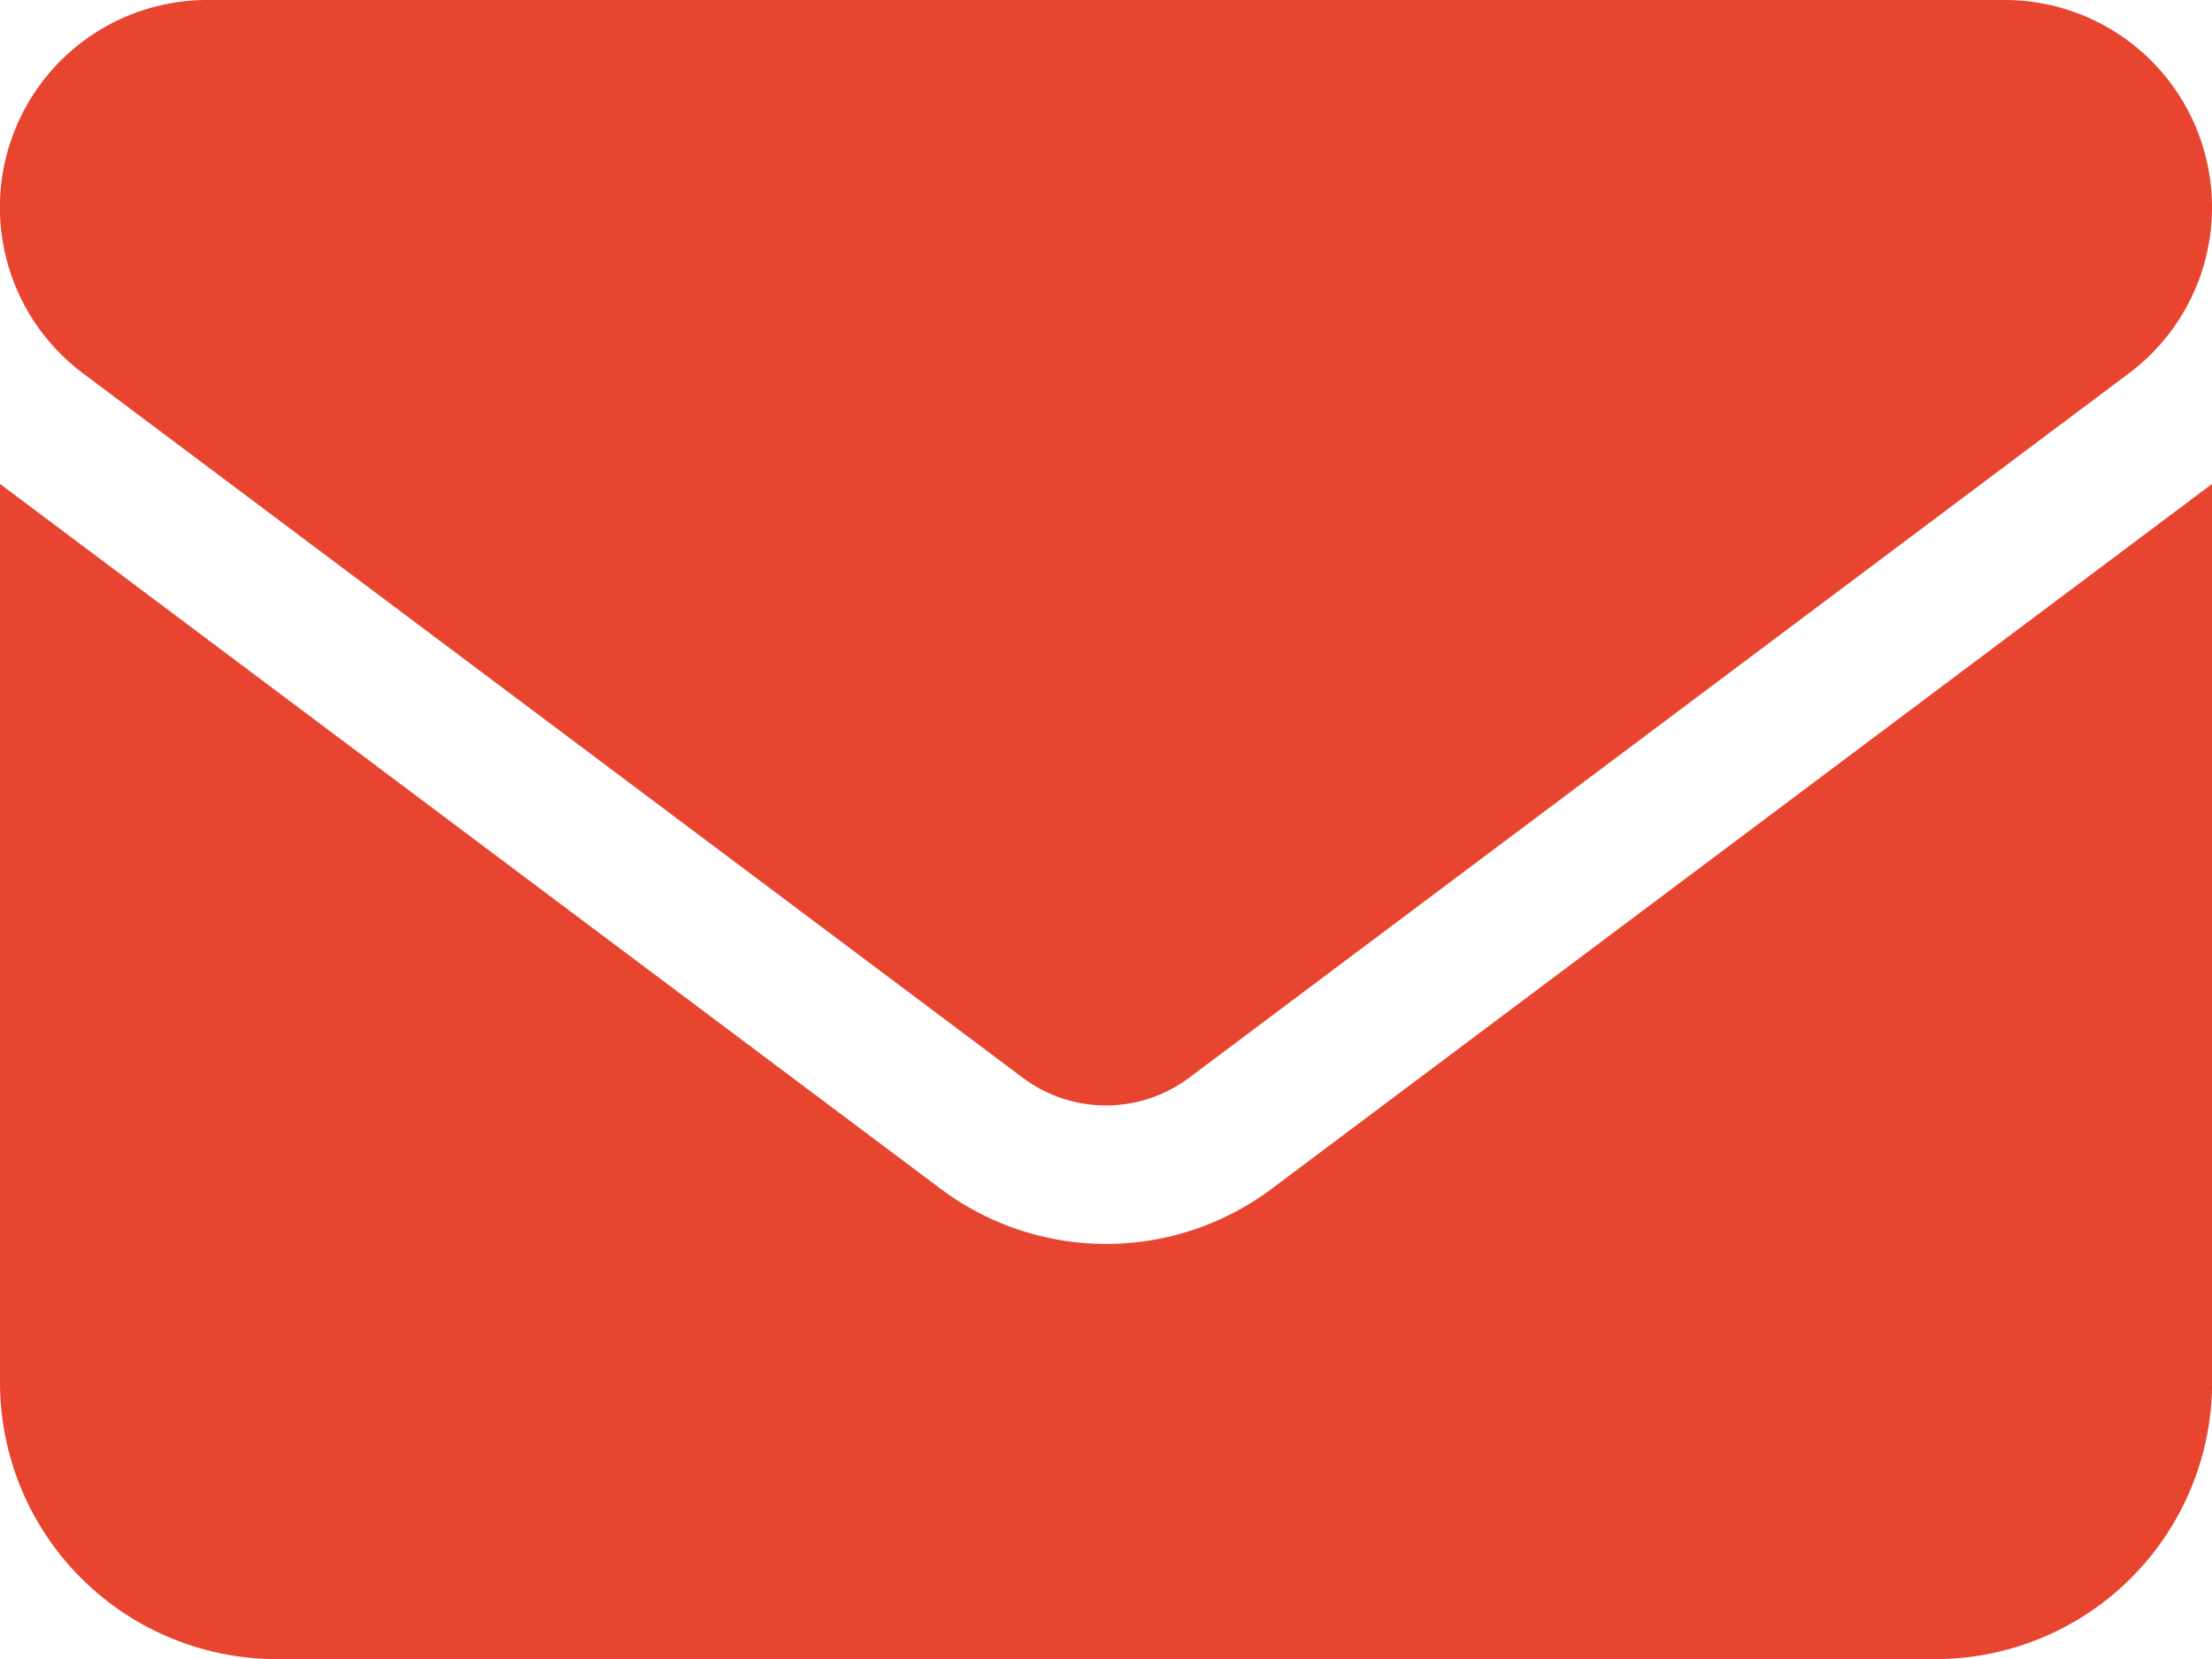
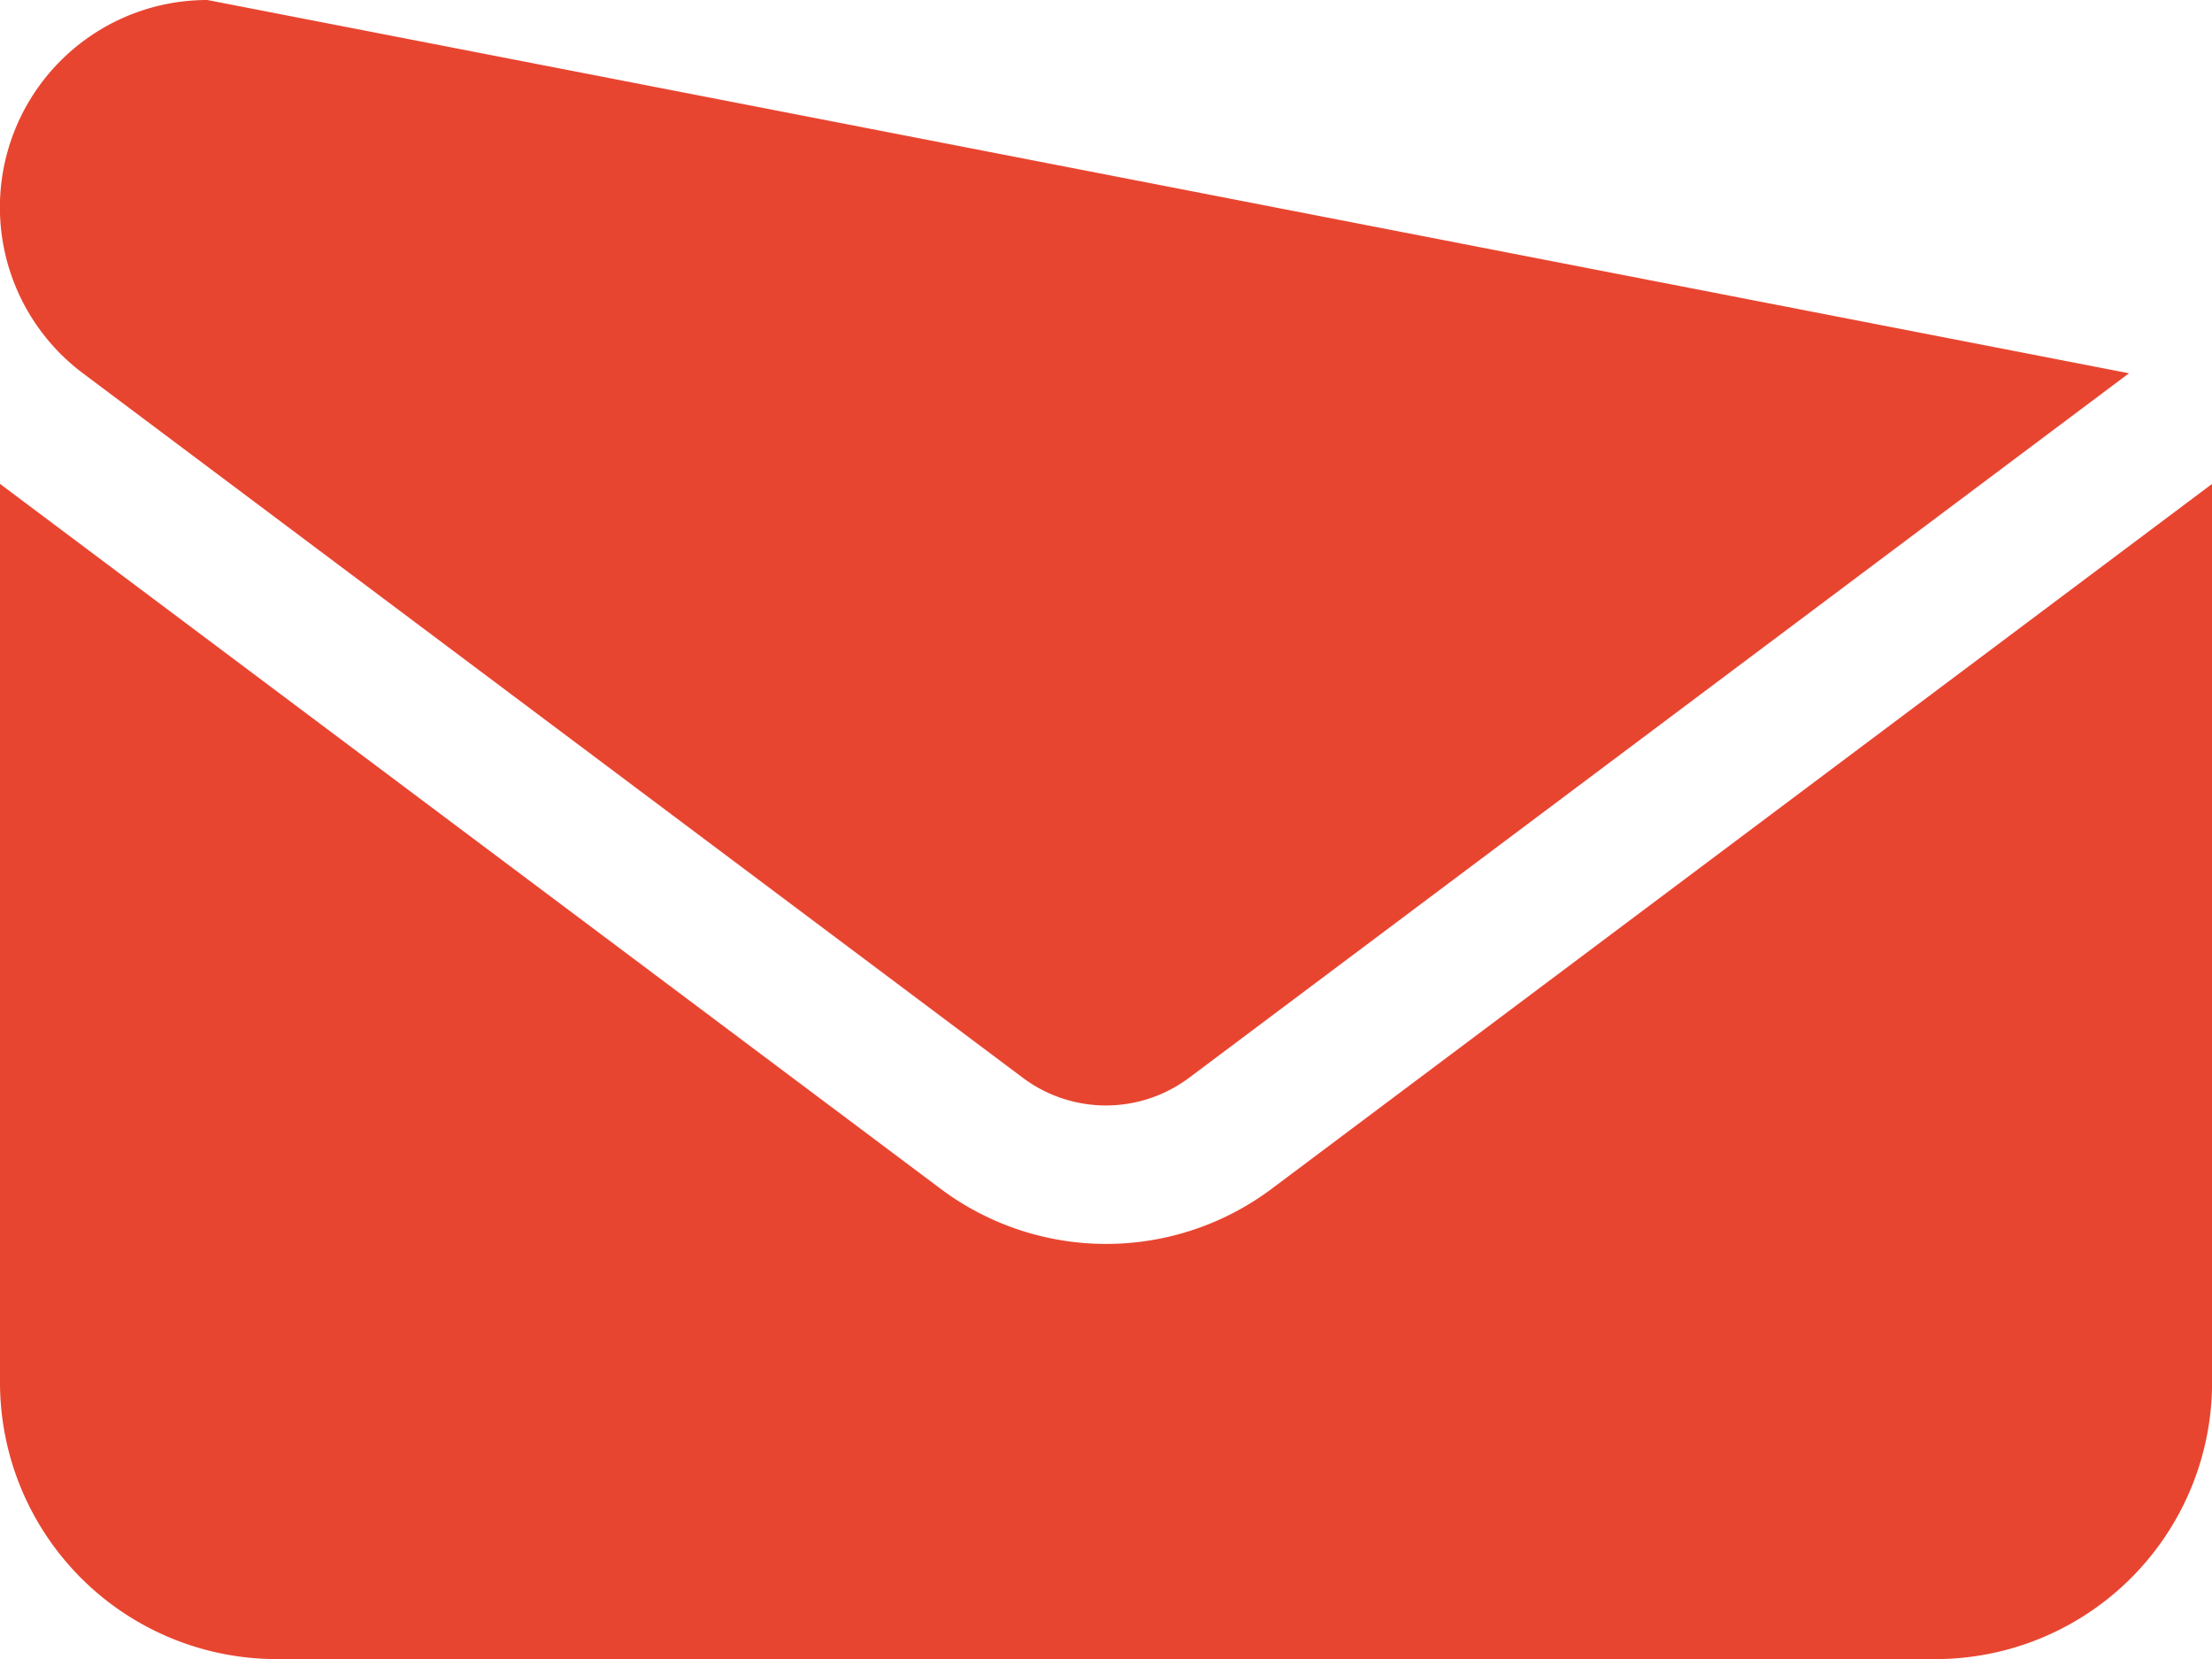
<svg xmlns="http://www.w3.org/2000/svg" width="22.916" height="17.187" viewBox="0 0 22.916 17.187">
-   <path id="envelope-solid_2_" data-name="envelope-solid (2)" d="M2.148,64A2.148,2.148,0,0,0,.859,67.867l9.739,7.3a1.437,1.437,0,0,0,1.719,0l9.739-7.3A2.148,2.148,0,0,0,20.768,64ZM0,69.013v9.31a2.867,2.867,0,0,0,2.865,2.865H20.052a2.867,2.867,0,0,0,2.865-2.865v-9.31l-9.739,7.3a2.86,2.86,0,0,1-3.437,0Z" transform="translate(0 -64)" fill="#e84530" />
+   <path id="envelope-solid_2_" data-name="envelope-solid (2)" d="M2.148,64A2.148,2.148,0,0,0,.859,67.867l9.739,7.3a1.437,1.437,0,0,0,1.719,0l9.739-7.3ZM0,69.013v9.31a2.867,2.867,0,0,0,2.865,2.865H20.052a2.867,2.867,0,0,0,2.865-2.865v-9.31l-9.739,7.3a2.86,2.86,0,0,1-3.437,0Z" transform="translate(0 -64)" fill="#e84530" />
</svg>